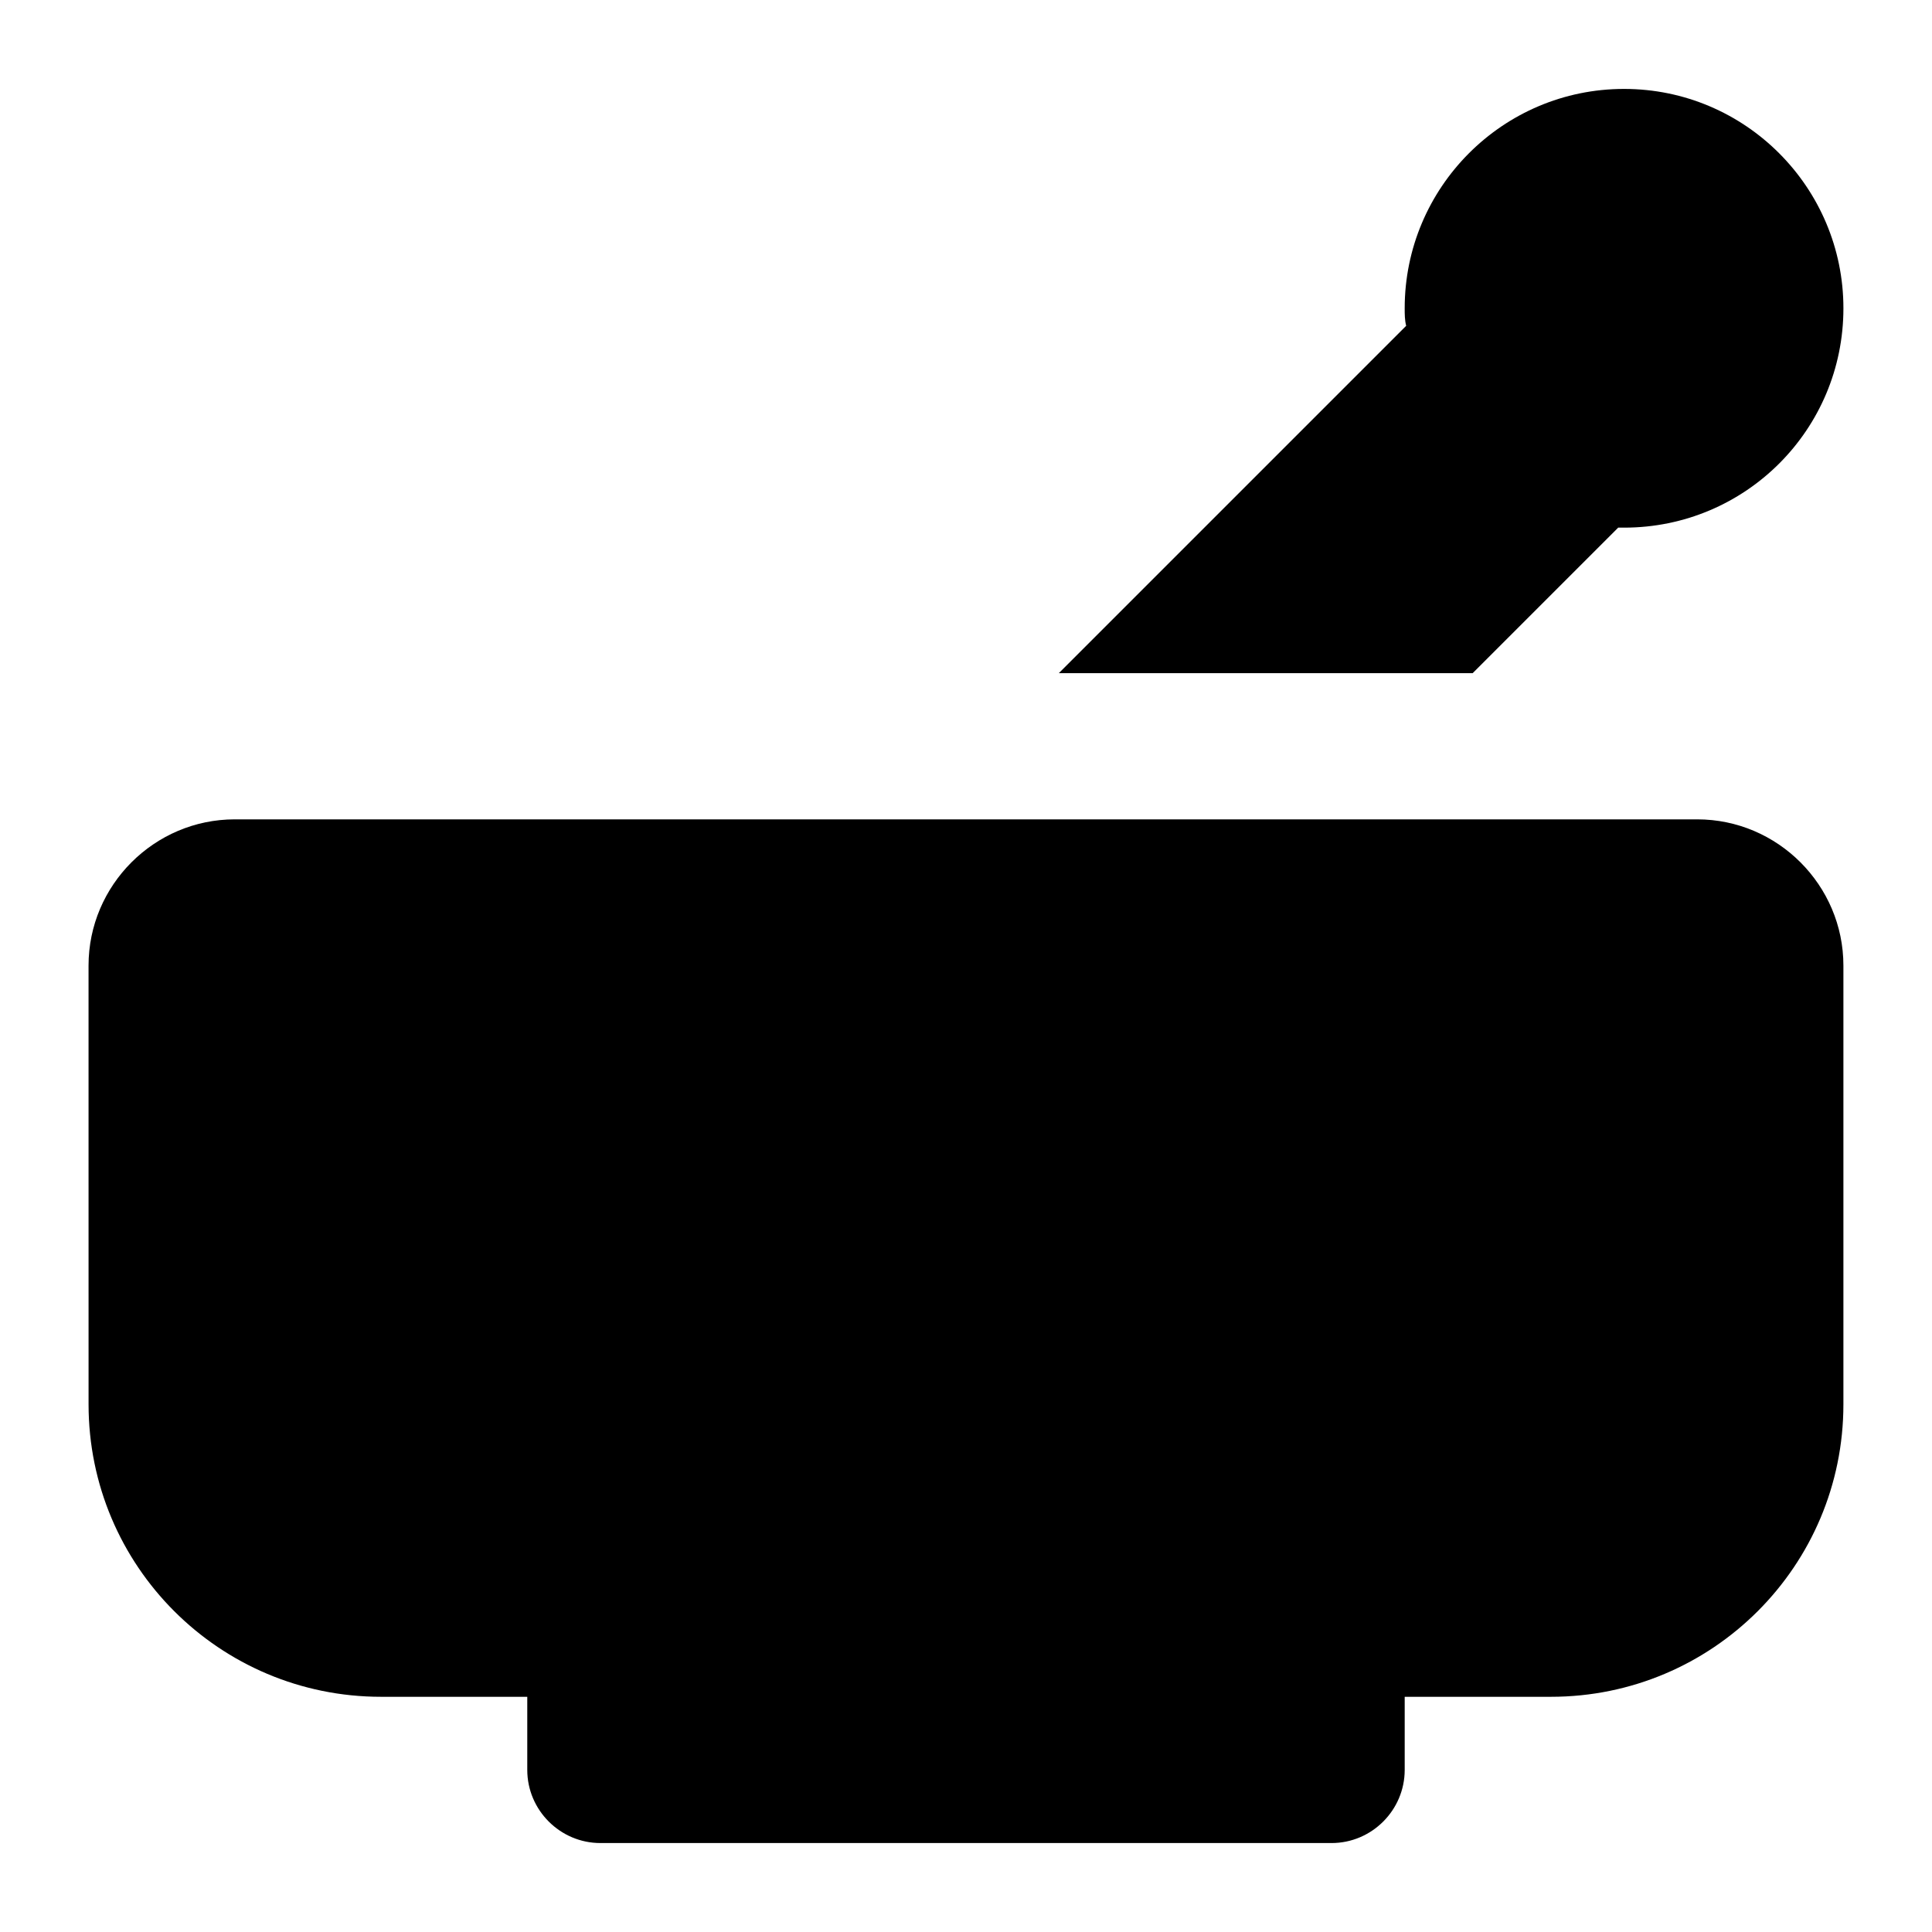
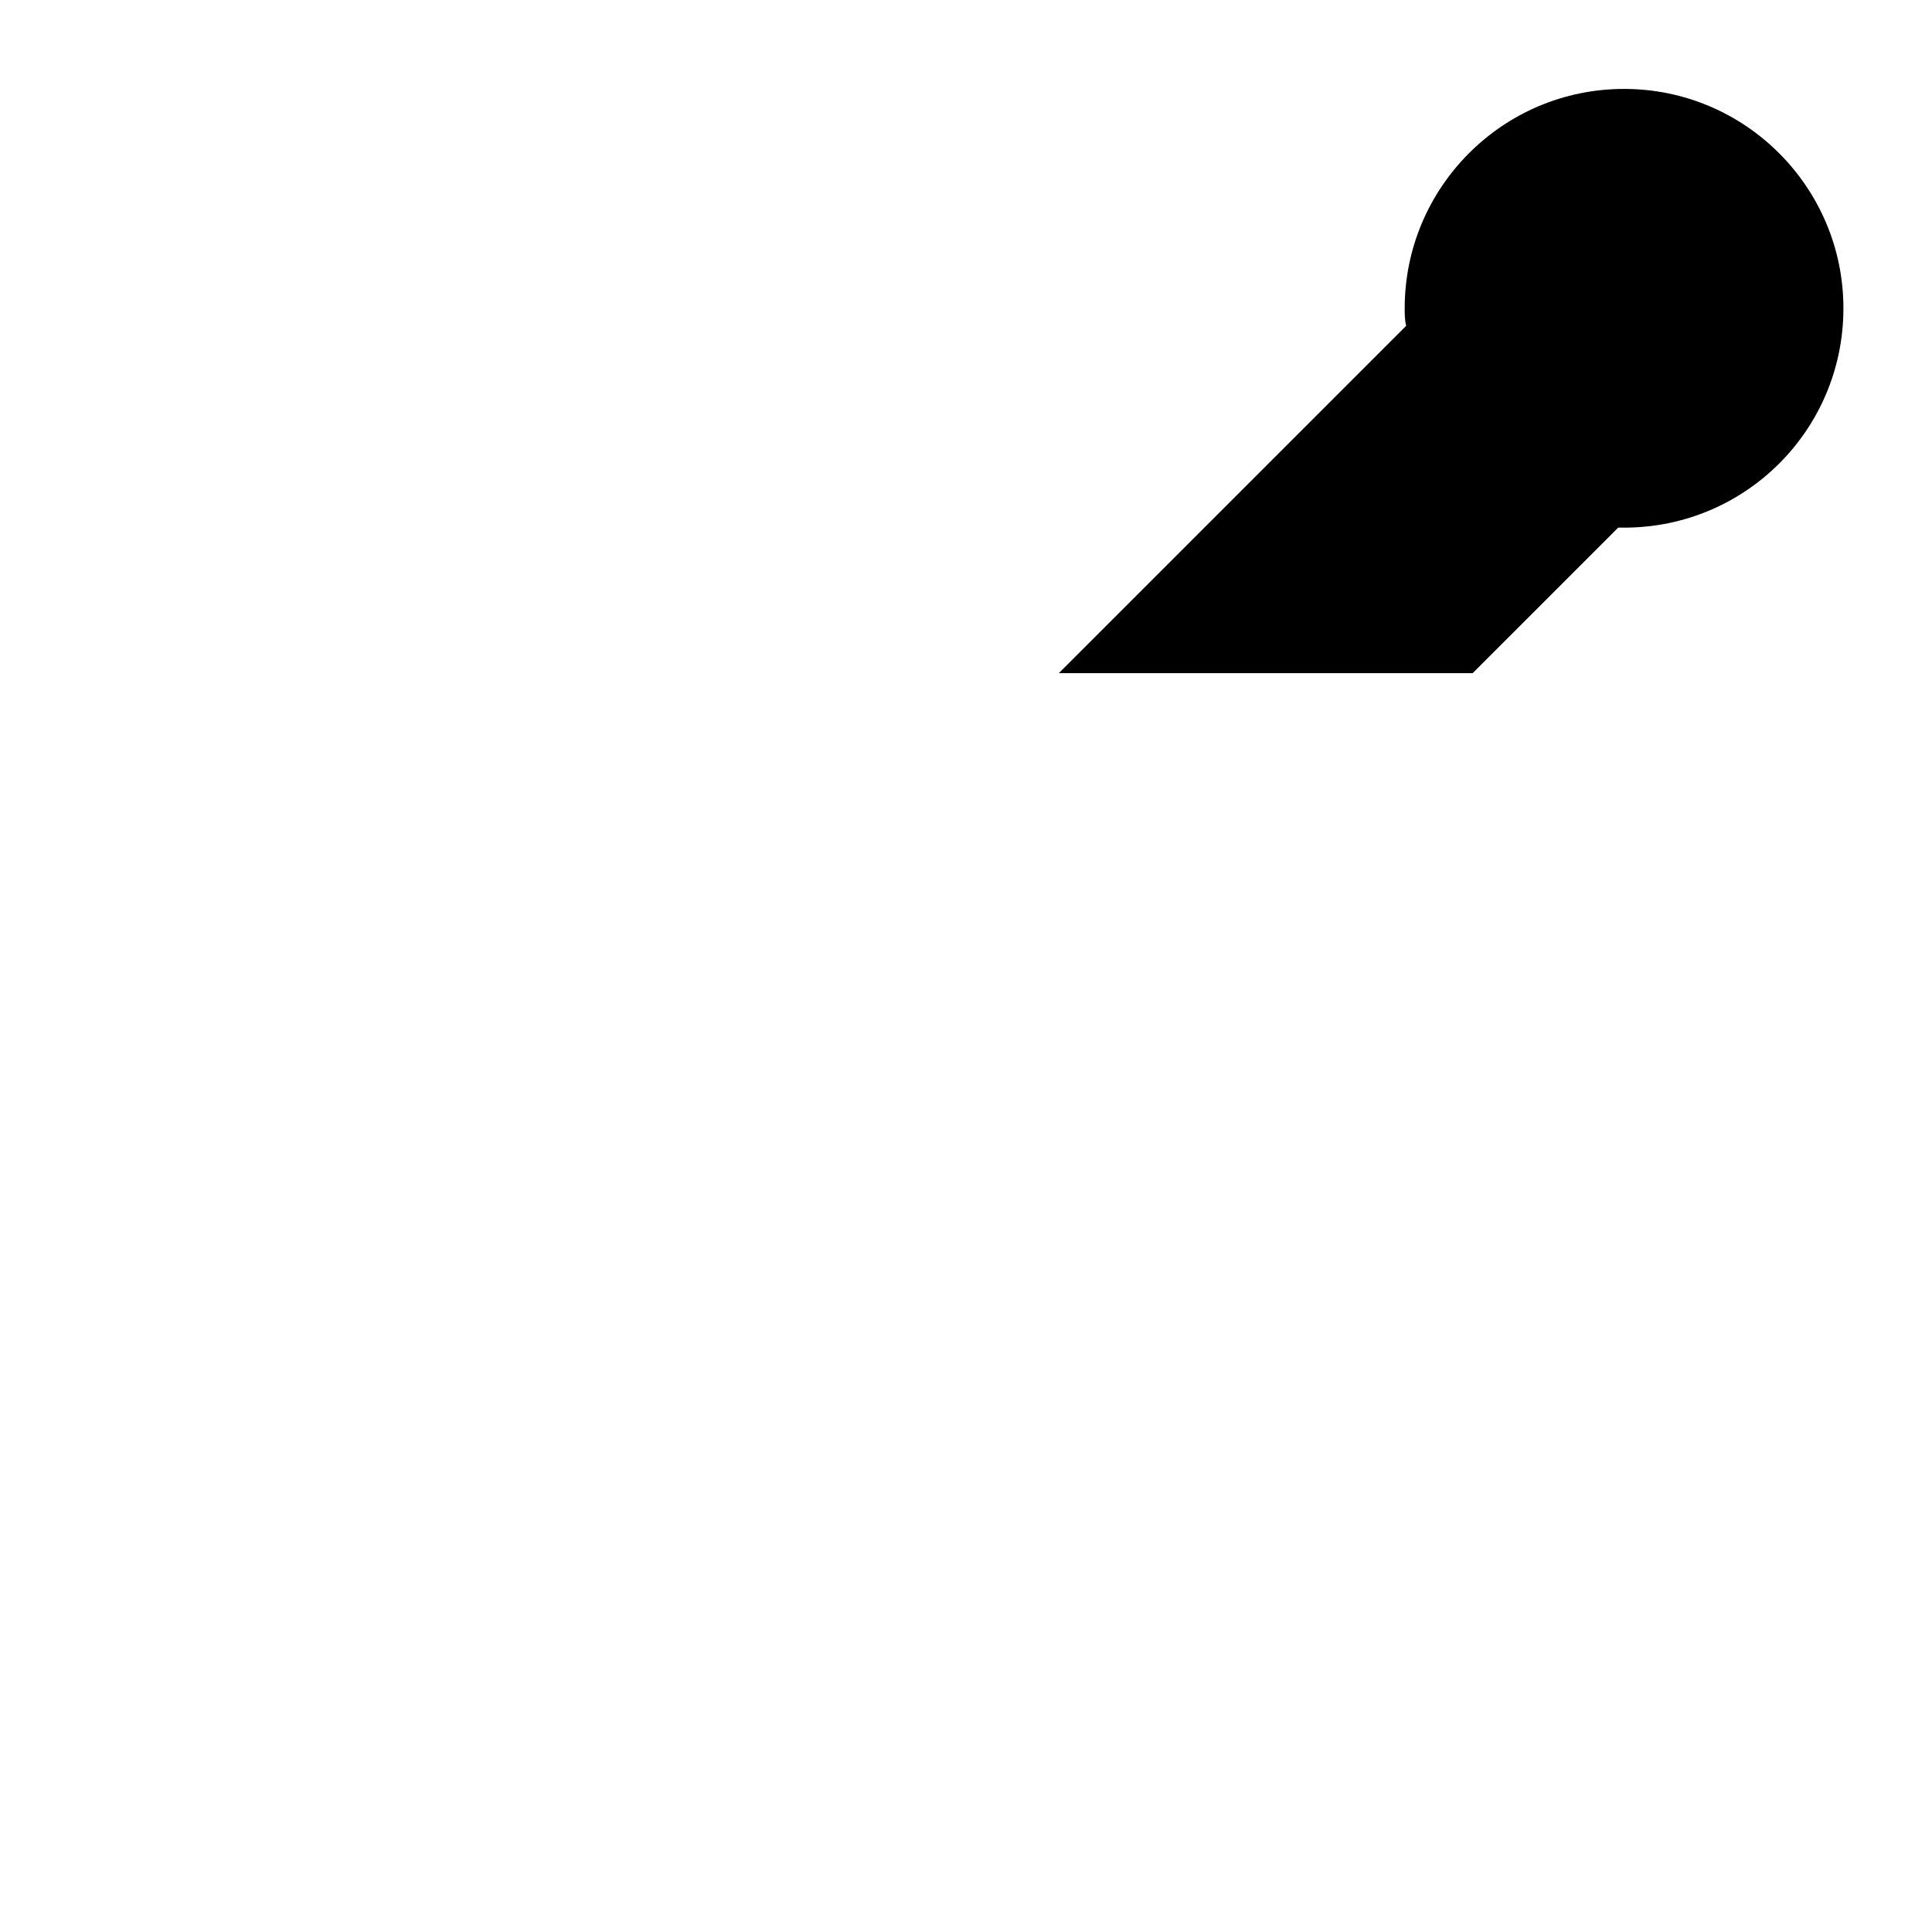
<svg xmlns="http://www.w3.org/2000/svg" fill="#000000" width="800px" height="800px" version="1.1" viewBox="144 144 512 512">
  <g>
-     <path d="m167.47 516.16c0 42.824 34.684 77.508 77.508 77.508h38.754v19.379c0 10.66 8.723 19.379 19.379 19.379h193.77c10.656 0 19.379-8.719 19.379-19.379v-19.379h38.754c42.824 0 77.508-34.684 77.508-77.508v-116.27c0-21.316-17.441-38.754-38.754-38.754h-387.55c-21.316 0-38.754 17.438-38.754 38.754z" />
    <path d="m572.84 283.83h1.551c32.168 0 58.133-25.969 58.133-58.133 0-31.973-25.965-58.133-58.133-58.133s-58.133 26.156-58.133 58.133c0 1.547 0 3.098 0.391 4.648l-92.043 92.043h109.67z" />
  </g>
</svg>